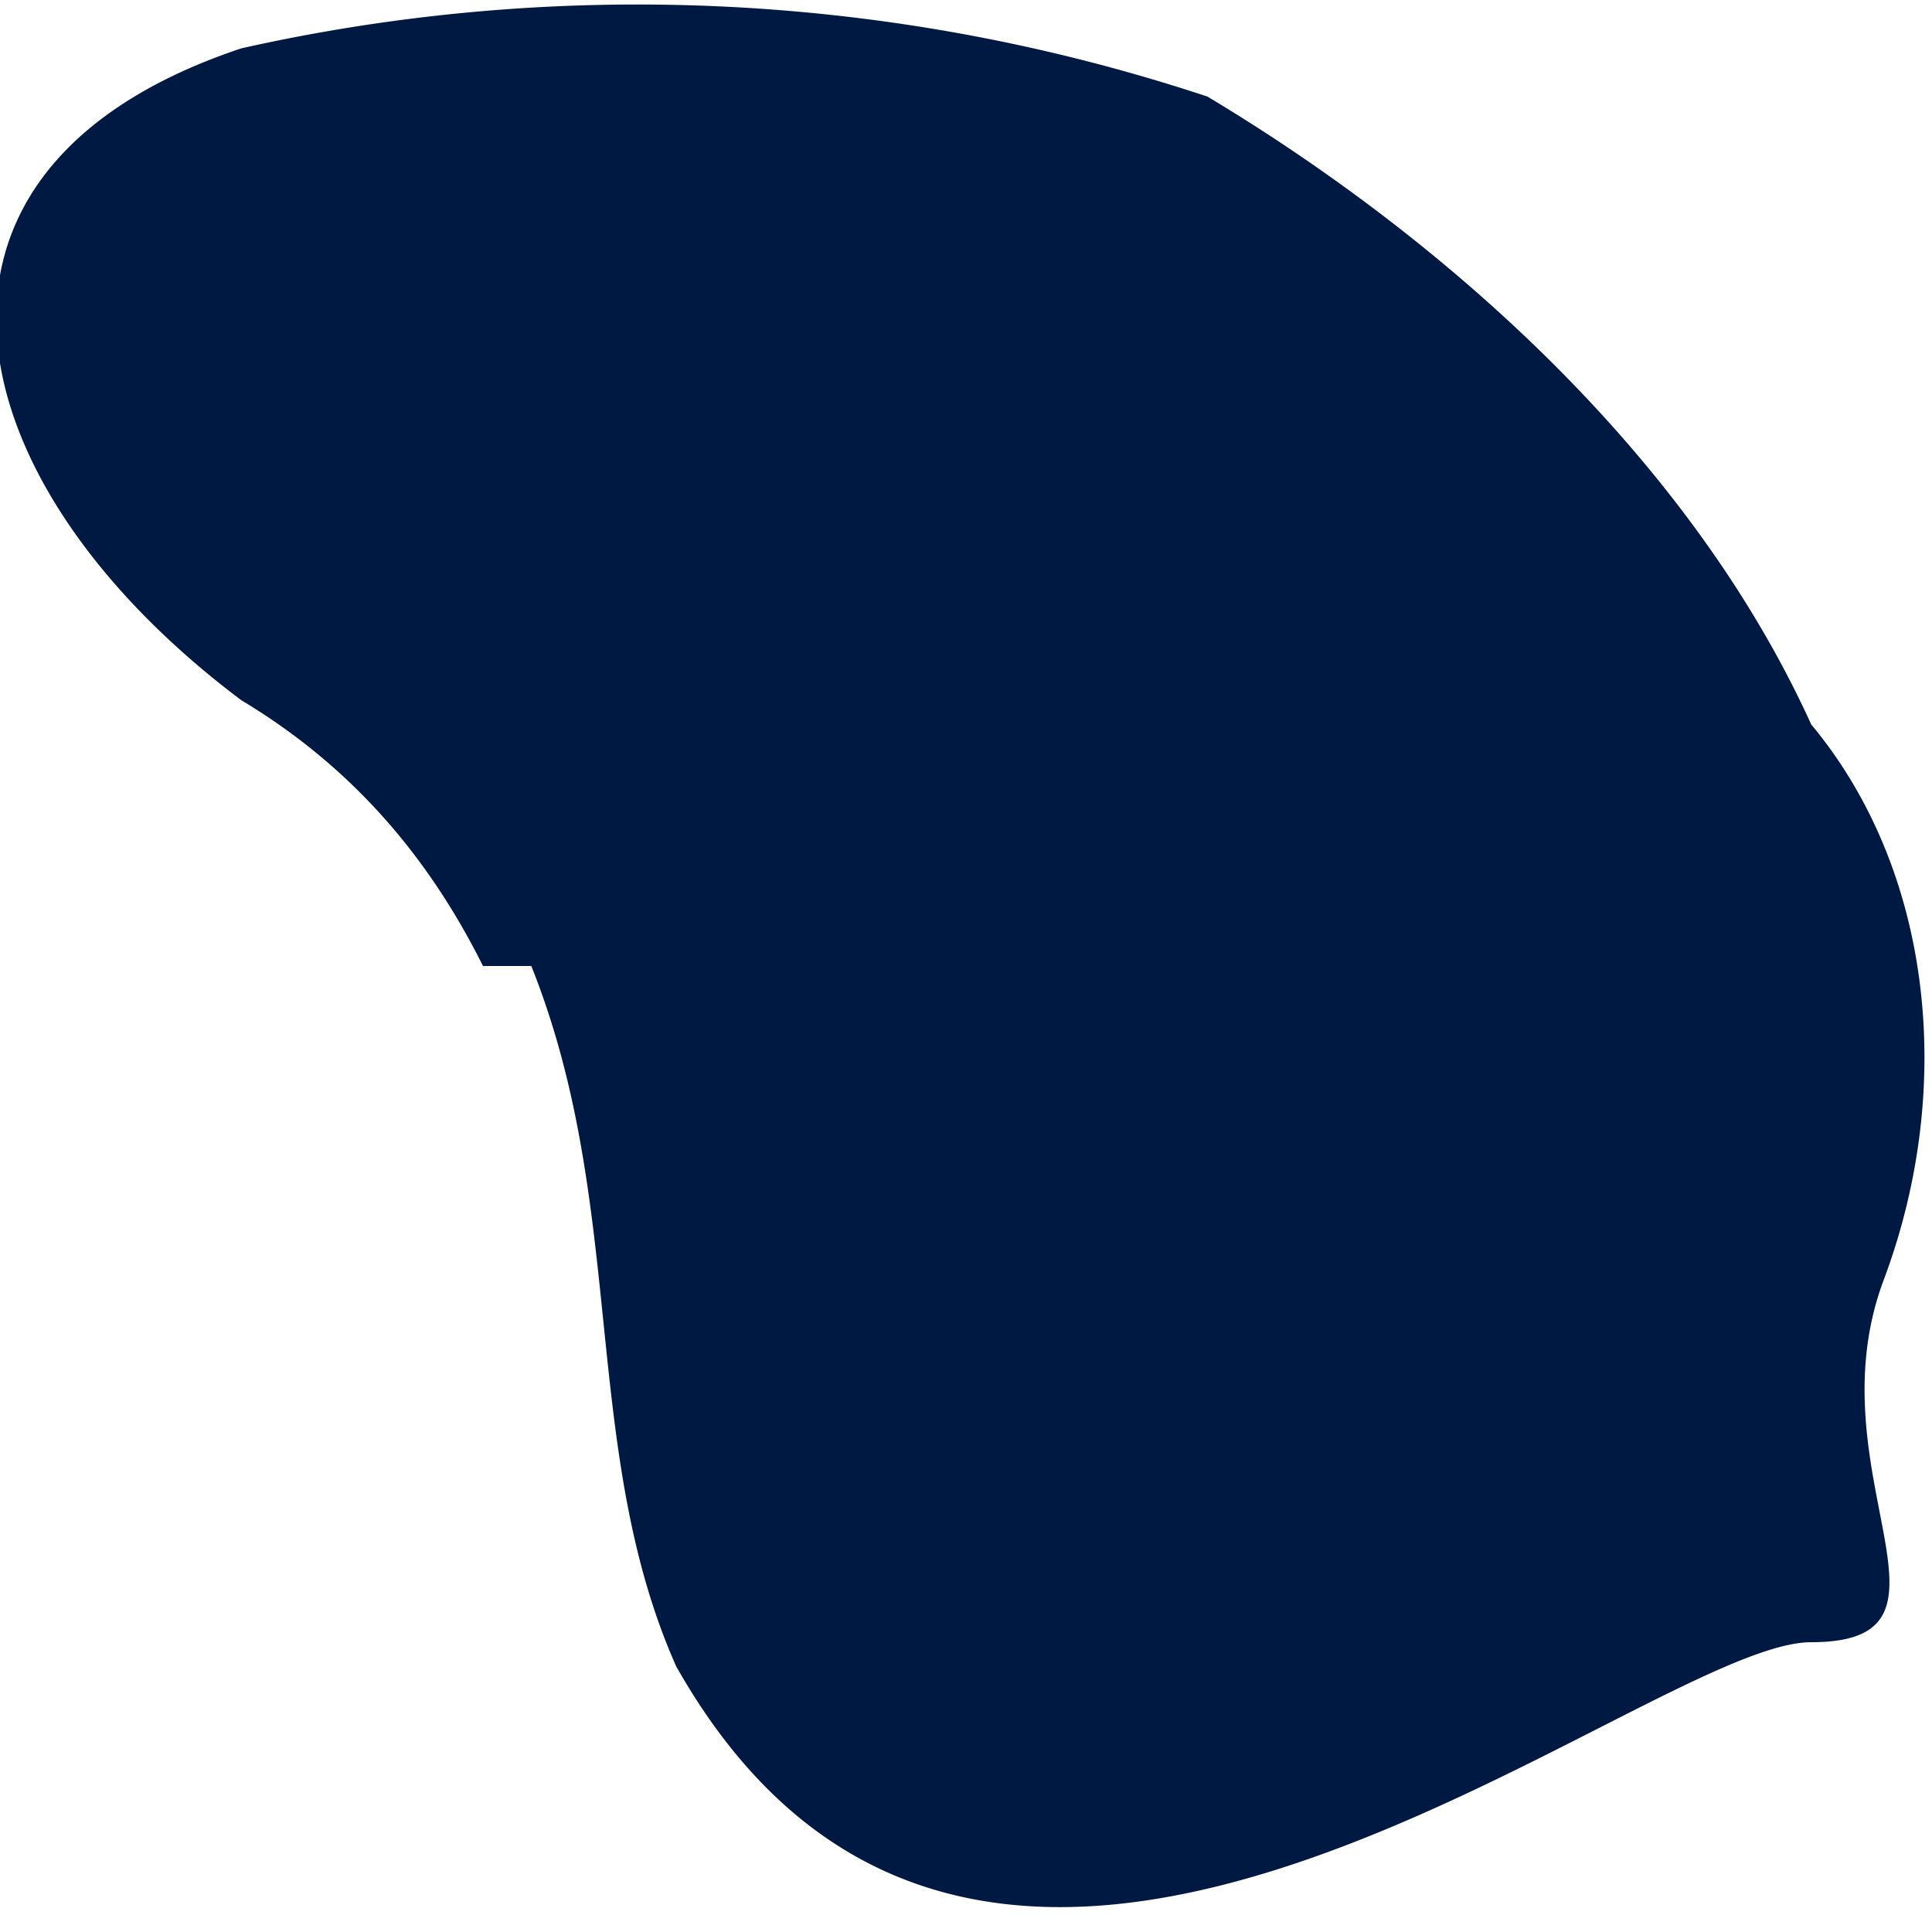
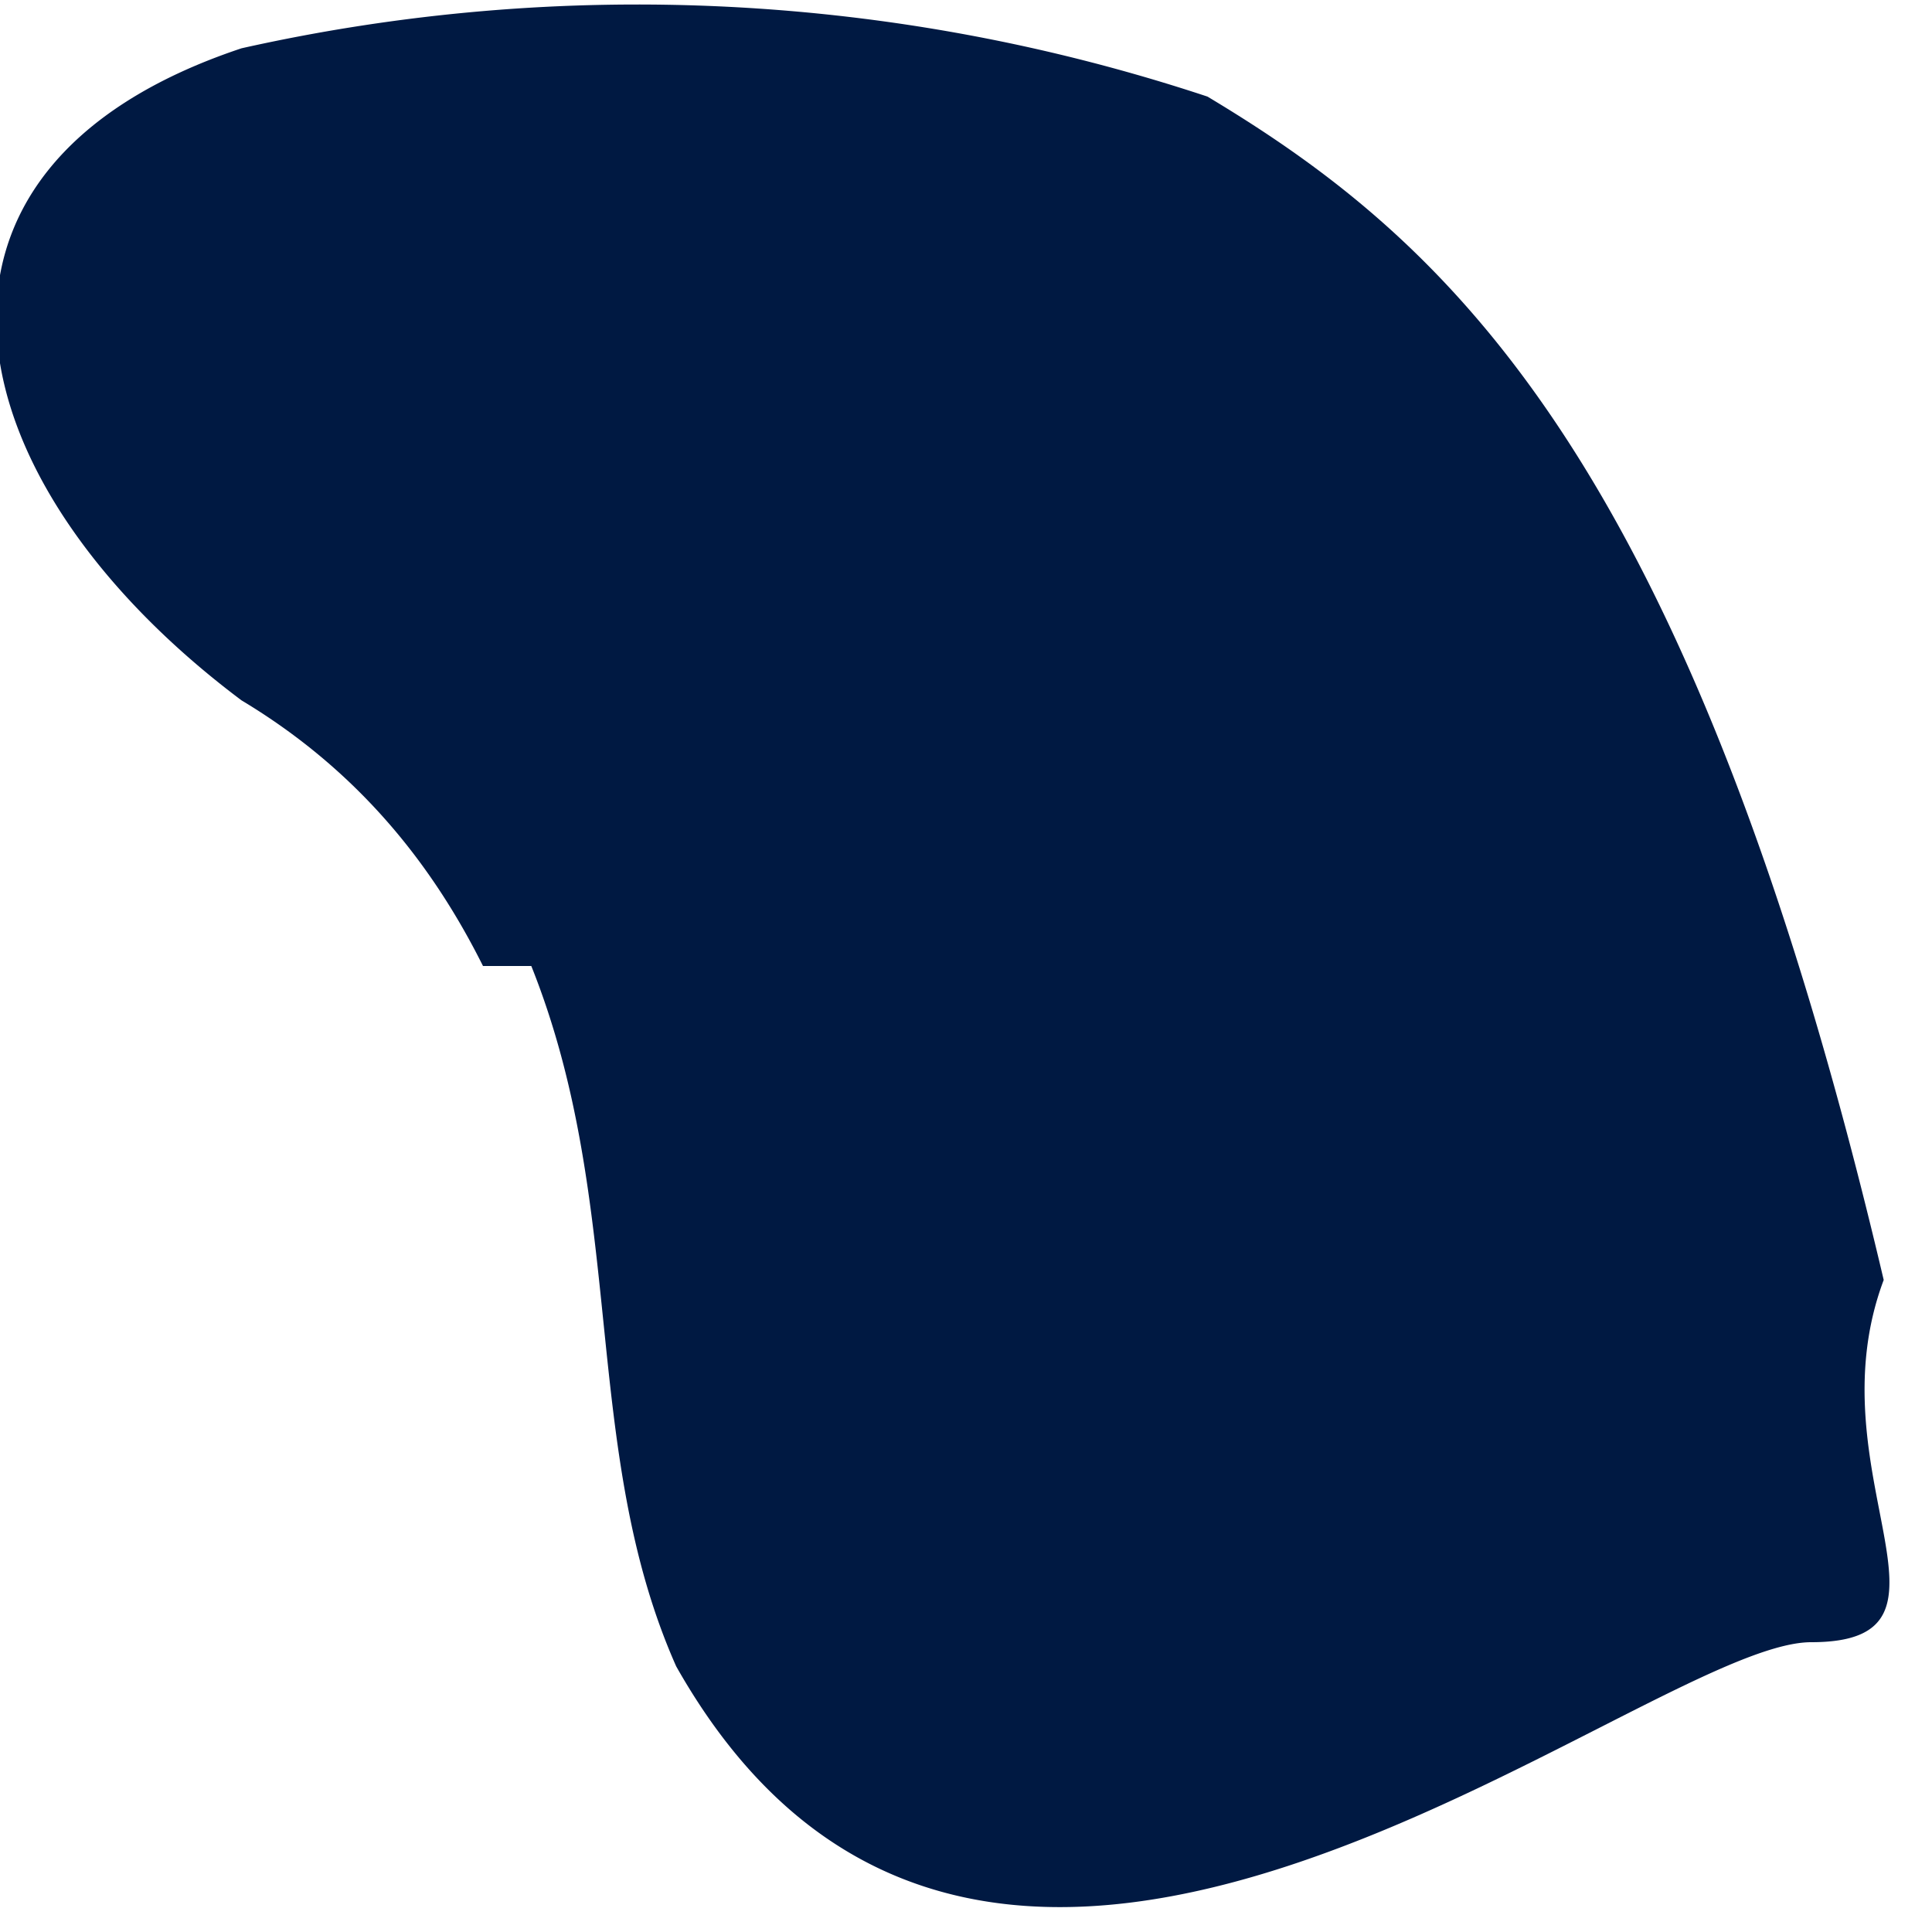
<svg xmlns="http://www.w3.org/2000/svg" width="8" height="8" fill="none">
-   <path d="M2.2 4c.4 1 .2 2 .6 2.9 1.3 2.3 4-.1 4.7-.1.7 0 0-.7.3-1.5S8 3.6 7.5 3C7 1.9 6 1 5 .4a7.5 7.5 0 0 0-4-.2C-.5.7-.2 2 1 2.9c.5.3.8.7 1 1.1Z" fill="#001942" />
+   <path d="M2.2 4c.4 1 .2 2 .6 2.9 1.3 2.3 4-.1 4.7-.1.7 0 0-.7.3-1.5C7 1.9 6 1 5 .4a7.5 7.5 0 0 0-4-.2C-.5.7-.2 2 1 2.9c.5.3.8.7 1 1.1Z" fill="#001942" />
</svg>